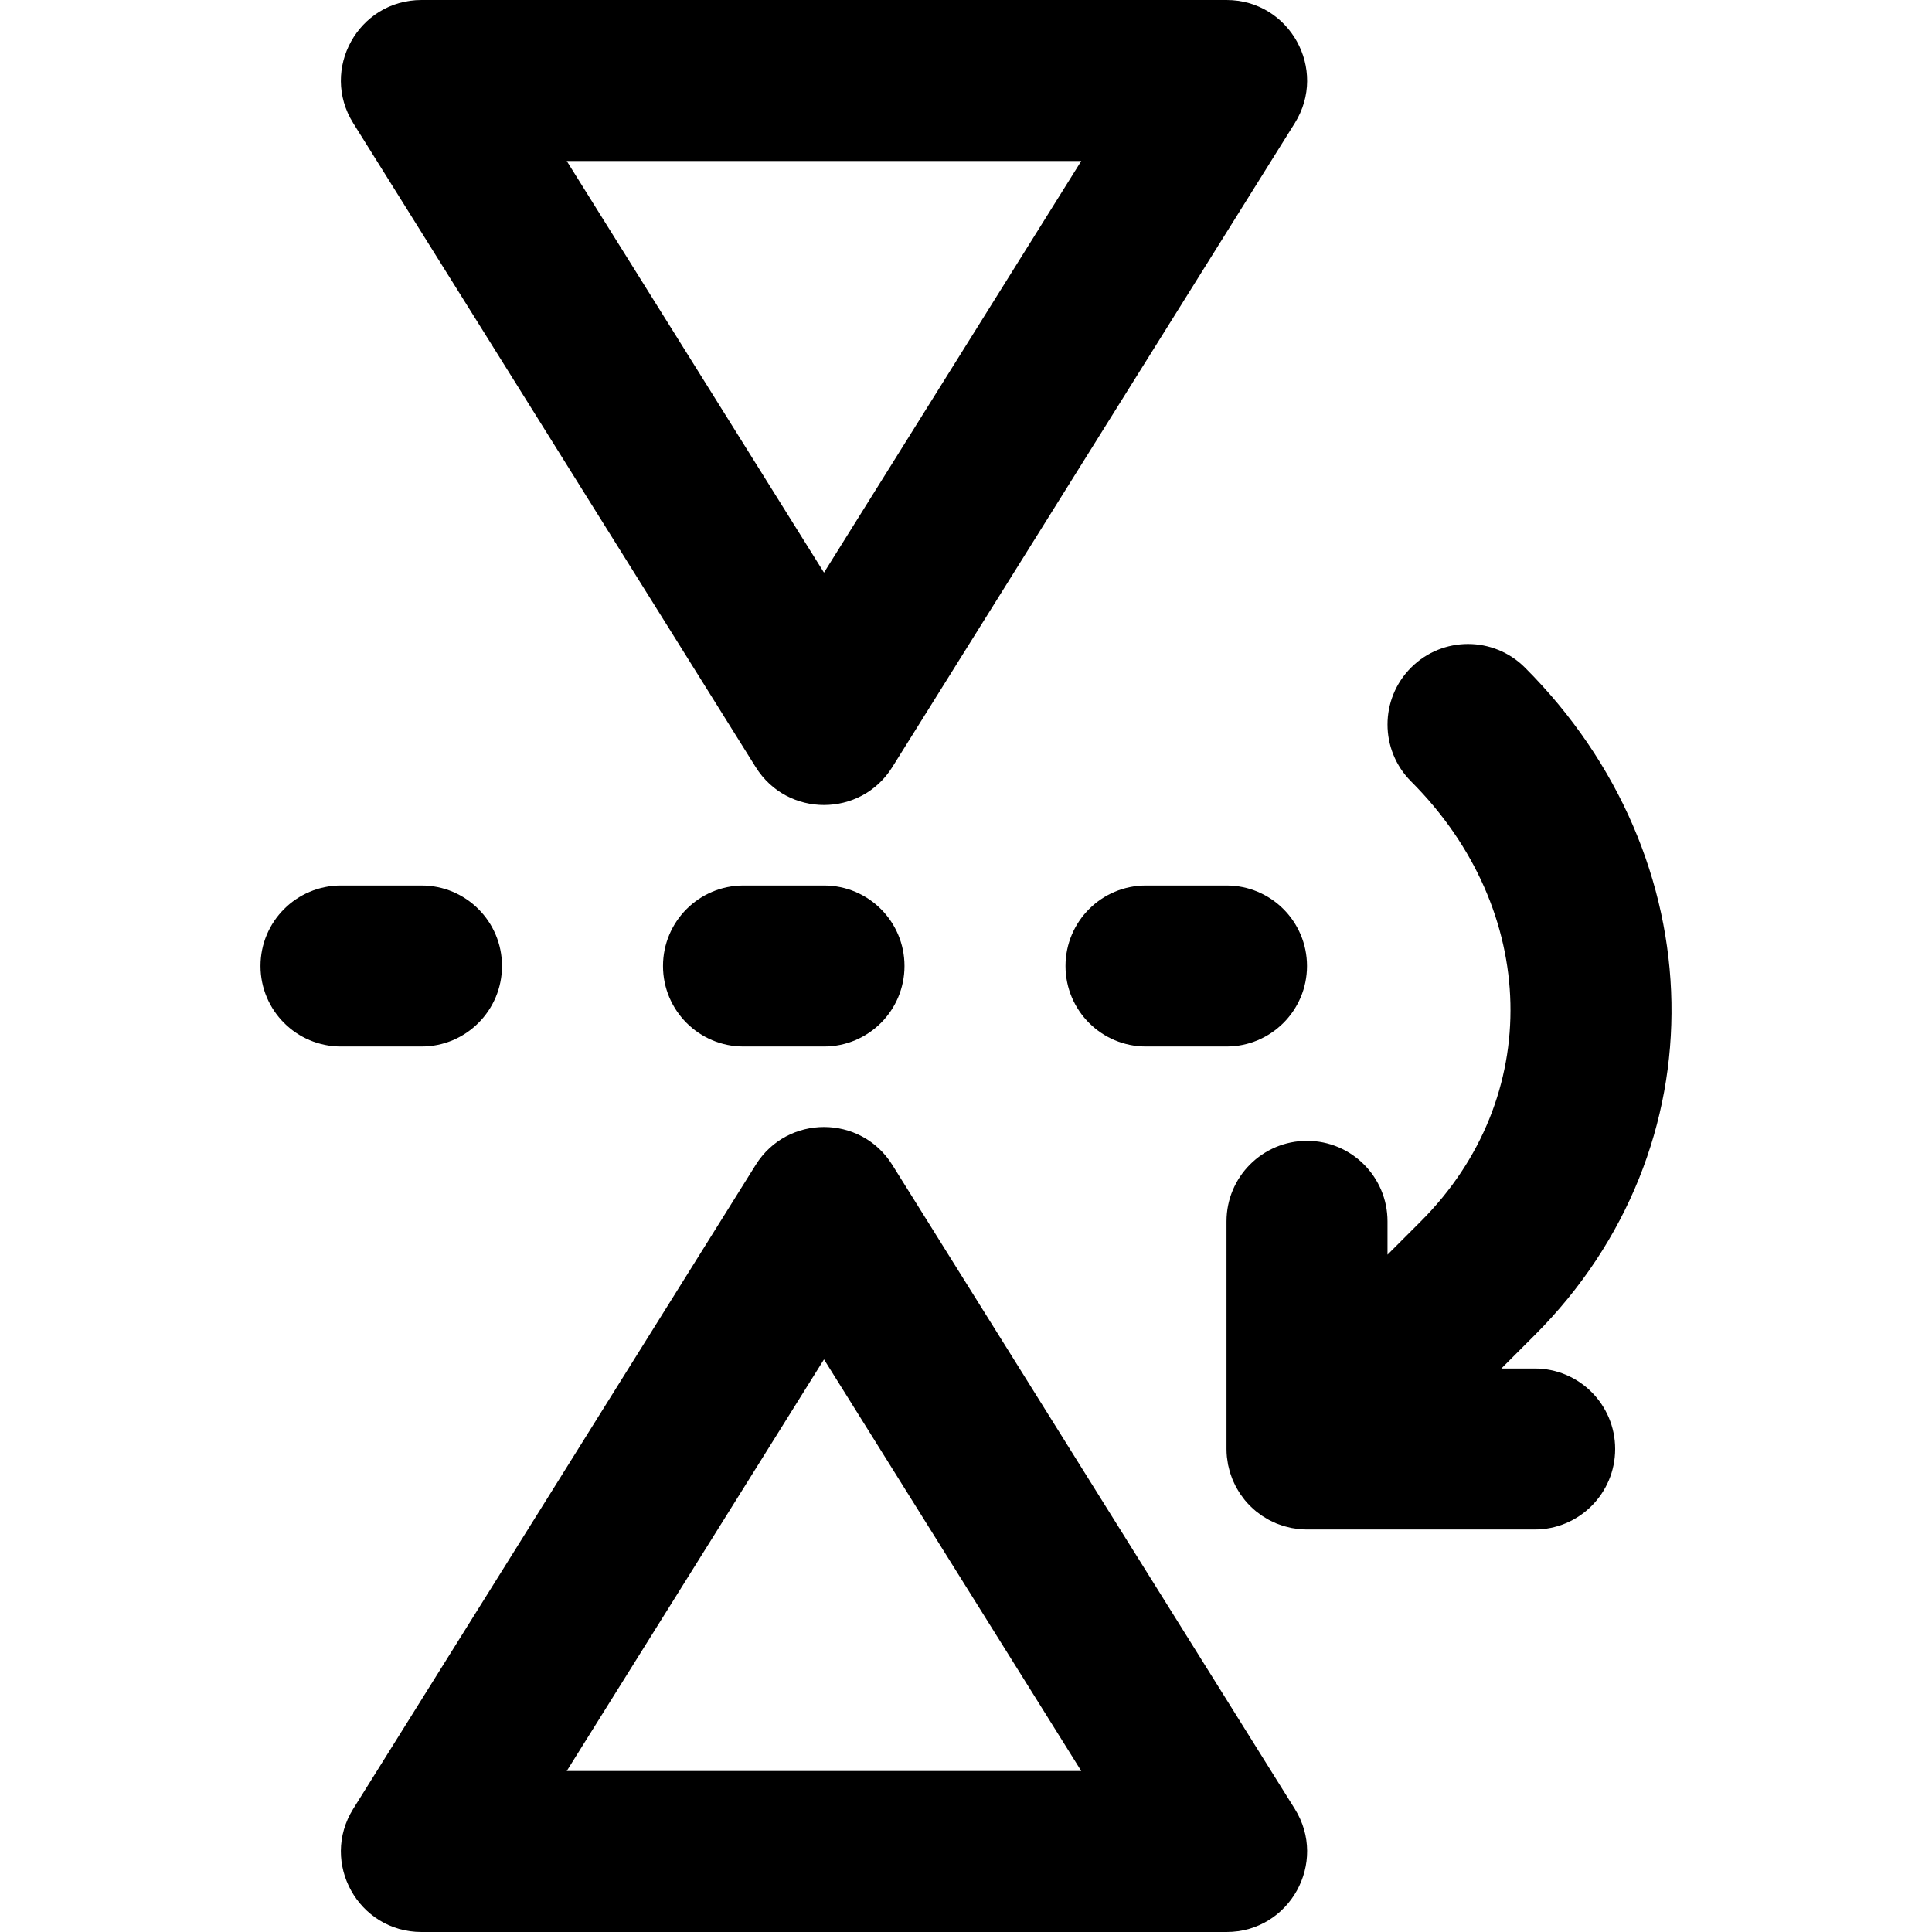
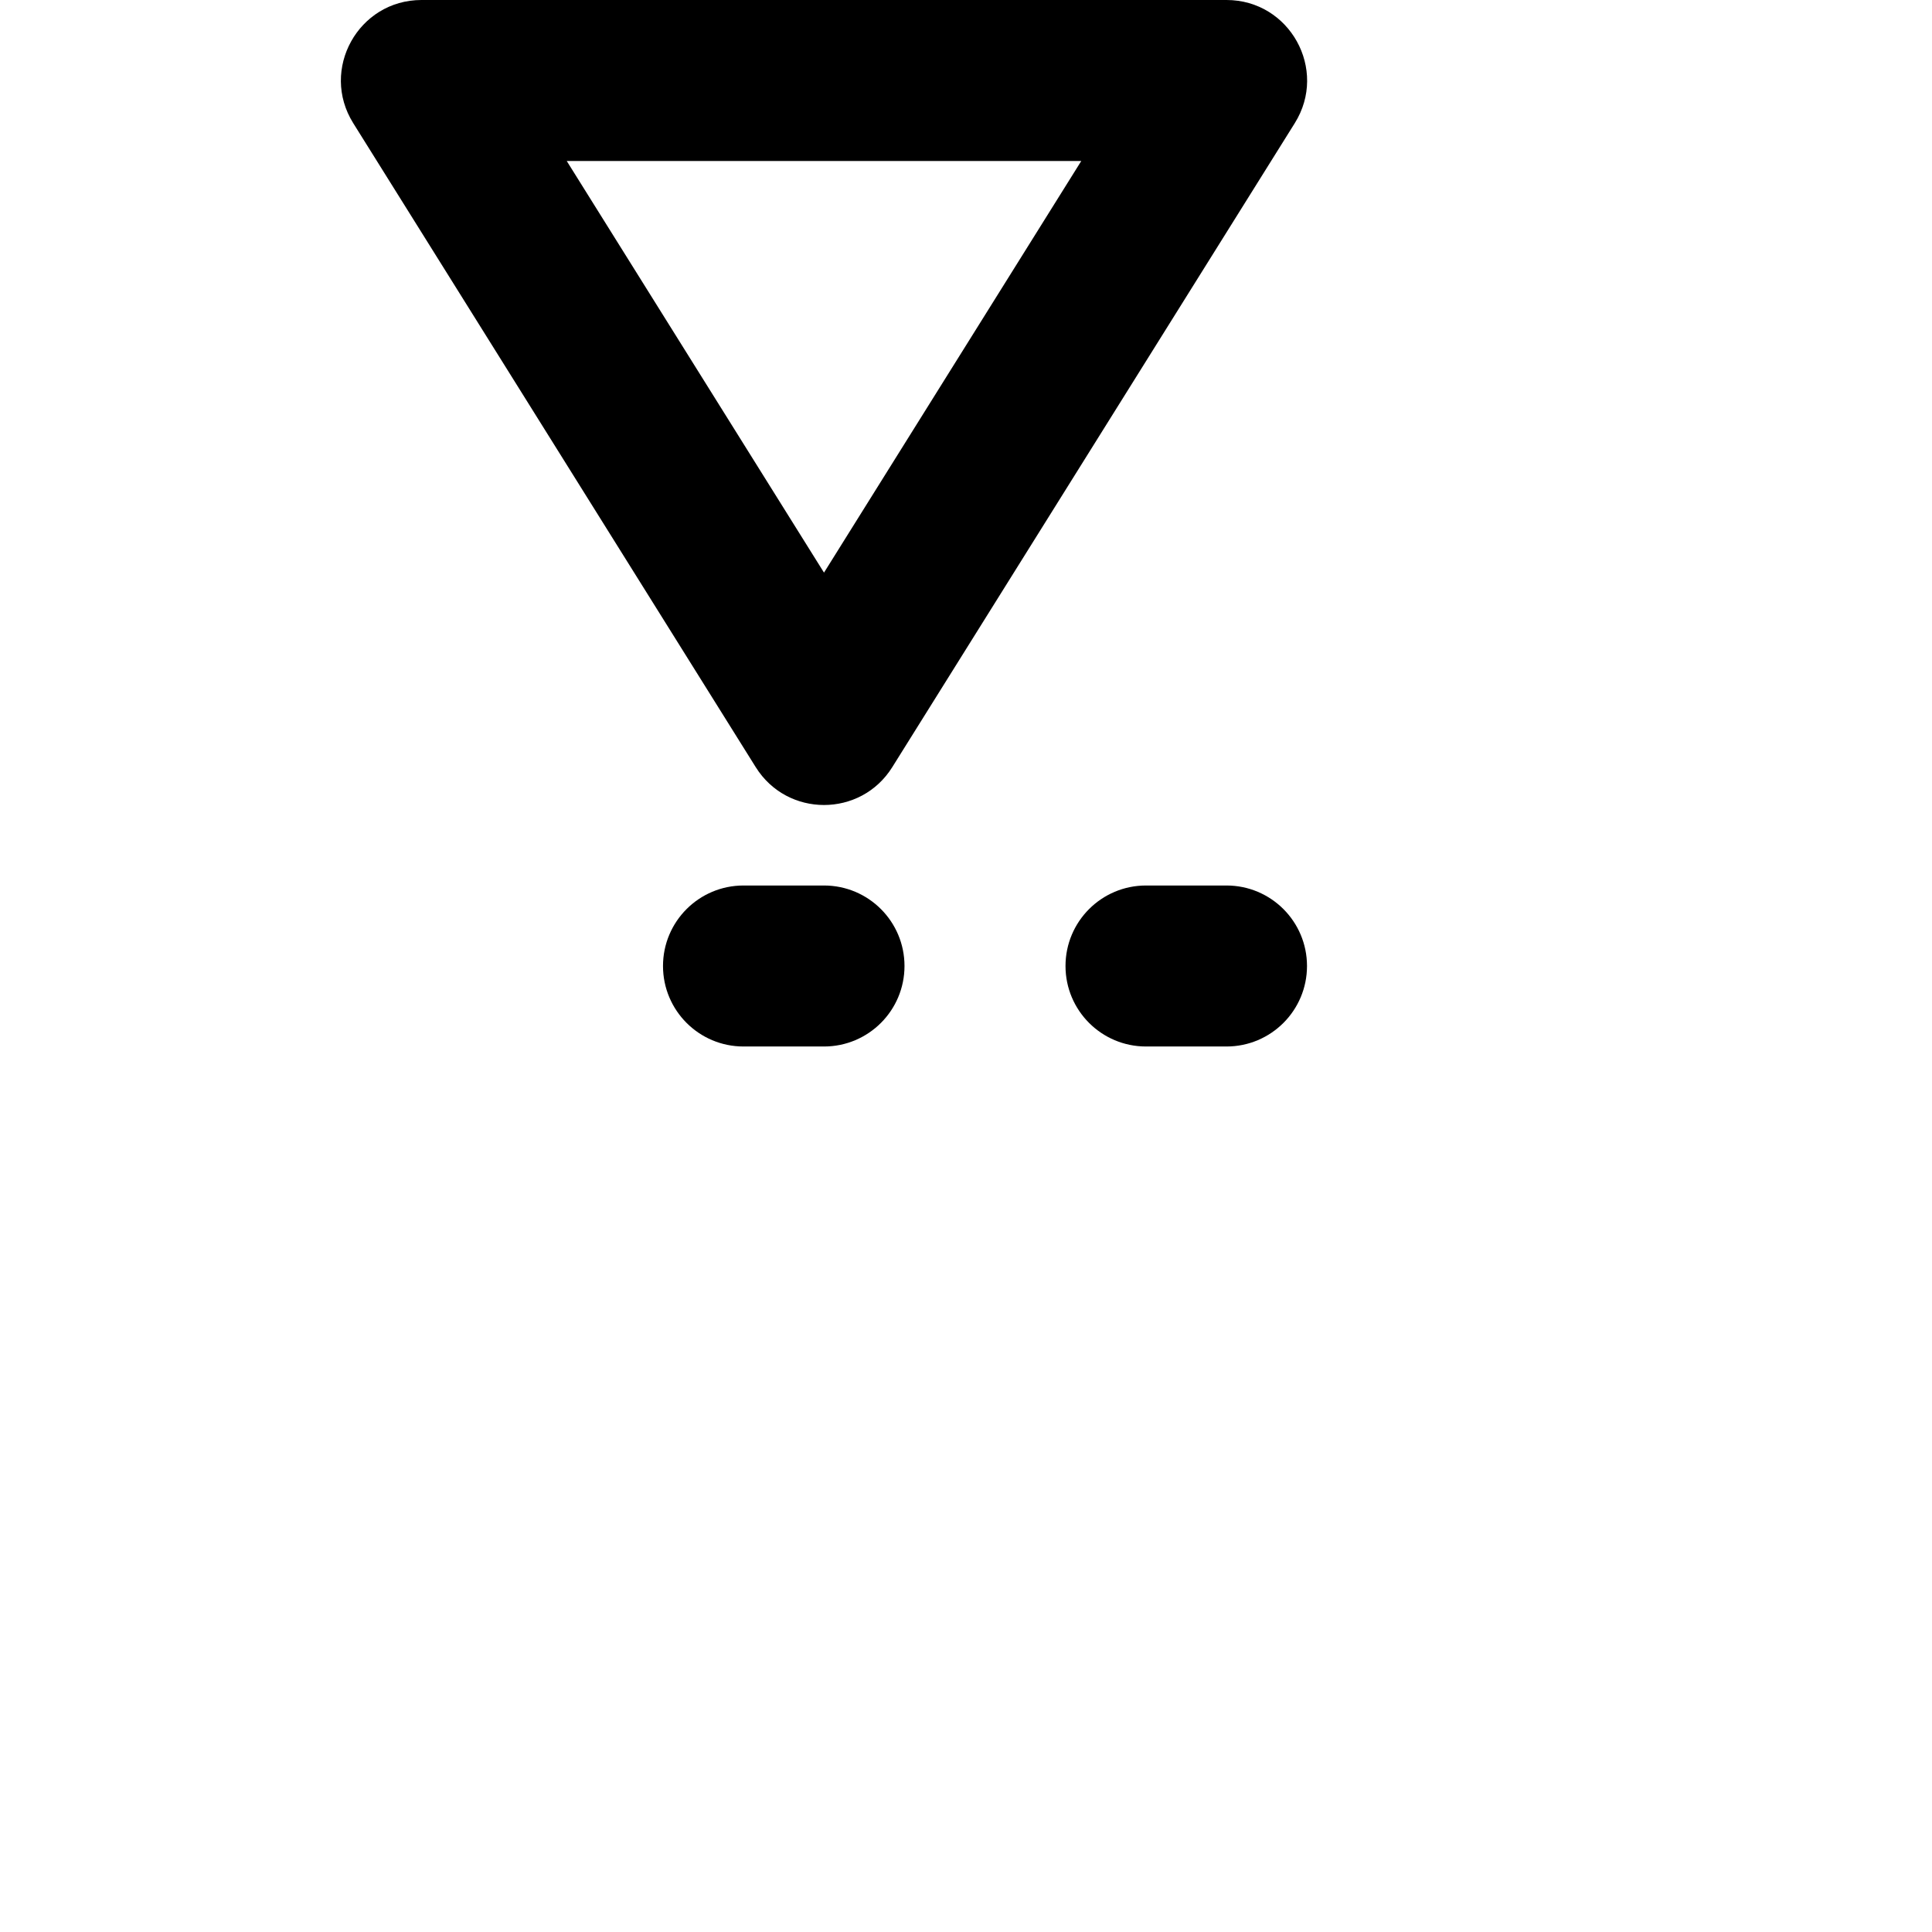
<svg xmlns="http://www.w3.org/2000/svg" version="1.1" id="Layer_1" x="0px" y="0px" viewBox="0 0 512 512" style="enable-background:new 0 0 512 512;" xml:space="preserve">
  <g>
    <g>
      <g>
        <path d="M200.279,203.307c8.356,13.369,27.826,13.369,36.181,0L343.127,32.64C352.007,18.431,341.792,0,325.036,0H111.703     C94.947,0,84.731,18.431,93.612,32.64L200.279,203.307z M286.546,42.667l-68.176,109.082L150.193,42.667H286.546z" />
-         <path d="M236.46,308.693c-8.356-13.369-27.826-13.369-36.181,0L93.612,479.36C84.731,493.569,94.947,512,111.703,512h213.333     c16.756,0,26.971-18.431,18.091-32.64L236.46,308.693z M150.193,469.333l68.176-109.082l68.176,109.082H150.193z" />
        <path d="M325.036,234.667h-21.333c-11.782,0-21.333,9.551-21.333,21.333s9.551,21.333,21.333,21.333h21.333     c11.782,0,21.333-9.551,21.333-21.333S336.818,234.667,325.036,234.667z" />
        <path d="M218.369,234.667h-21.333c-11.782,0-21.333,9.551-21.333,21.333s9.551,21.333,21.333,21.333h21.333     c11.782,0,21.333-9.551,21.333-21.333S230.152,234.667,218.369,234.667z" />
-         <path d="M111.703,277.333c11.782,0,21.333-9.551,21.333-21.333s-9.551-21.333-21.333-21.333H90.369     c-11.782,0-21.333,9.551-21.333,21.333s9.551,21.333,21.333,21.333H111.703z" />
-         <path d="M406.7,362.667h-8.827l8.83-8.83c49.702-49.702,47.806-126.535-2.581-176.922c-8.331-8.331-21.839-8.331-30.17,0     s-8.331,21.839,0,30.17c34.049,34.049,35.279,83.885,2.581,116.582l-8.83,8.83v-8.827c0-11.782-9.551-21.333-21.333-21.333     c-11.782,0-21.333,9.551-21.333,21.333V384c0,0.703,0.037,1.405,0.106,2.105c0.031,0.315,0.09,0.621,0.135,0.932     c0.054,0.378,0.098,0.756,0.173,1.13c0.071,0.358,0.169,0.704,0.258,1.055c0.081,0.324,0.152,0.649,0.249,0.969     c0.104,0.344,0.233,0.677,0.354,1.013c0.115,0.32,0.22,0.642,0.35,0.957c0.131,0.315,0.284,0.617,0.429,0.924     c0.153,0.324,0.296,0.65,0.466,0.968c0.158,0.295,0.338,0.575,0.509,0.861c0.186,0.311,0.362,0.626,0.565,0.929     c0.212,0.316,0.447,0.614,0.675,0.918c0.19,0.253,0.365,0.512,0.567,0.759c0.892,1.087,1.889,2.085,2.977,2.977     c0.246,0.202,0.505,0.377,0.757,0.566c0.305,0.228,0.603,0.464,0.919,0.676c0.303,0.203,0.617,0.378,0.928,0.564     c0.287,0.171,0.567,0.351,0.862,0.51c0.317,0.169,0.642,0.313,0.965,0.465c0.308,0.146,0.611,0.299,0.927,0.43     c0.313,0.13,0.633,0.234,0.951,0.348c0.339,0.122,0.673,0.252,1.019,0.356c0.318,0.096,0.641,0.167,0.963,0.248     c0.353,0.089,0.702,0.188,1.061,0.259c0.372,0.074,0.747,0.117,1.122,0.171c0.314,0.045,0.623,0.105,0.941,0.136     c0.692,0.068,1.387,0.104,2.082,0.105c0.008,0,0.015,0.001,0.023,0.001H406.7c11.782,0,21.333-9.551,21.333-21.333     C428.033,372.218,418.482,362.667,406.7,362.667z" />
      </g>
    </g>
  </g>
  <g>
</g>
  <g>
</g>
  <g>
</g>
  <g>
</g>
  <g>
</g>
  <g>
</g>
  <g>
</g>
  <g>
</g>
  <g>
</g>
  <g>
</g>
  <g>
</g>
  <g>
</g>
  <g>
</g>
  <g>
</g>
  <g>
</g>
</svg>